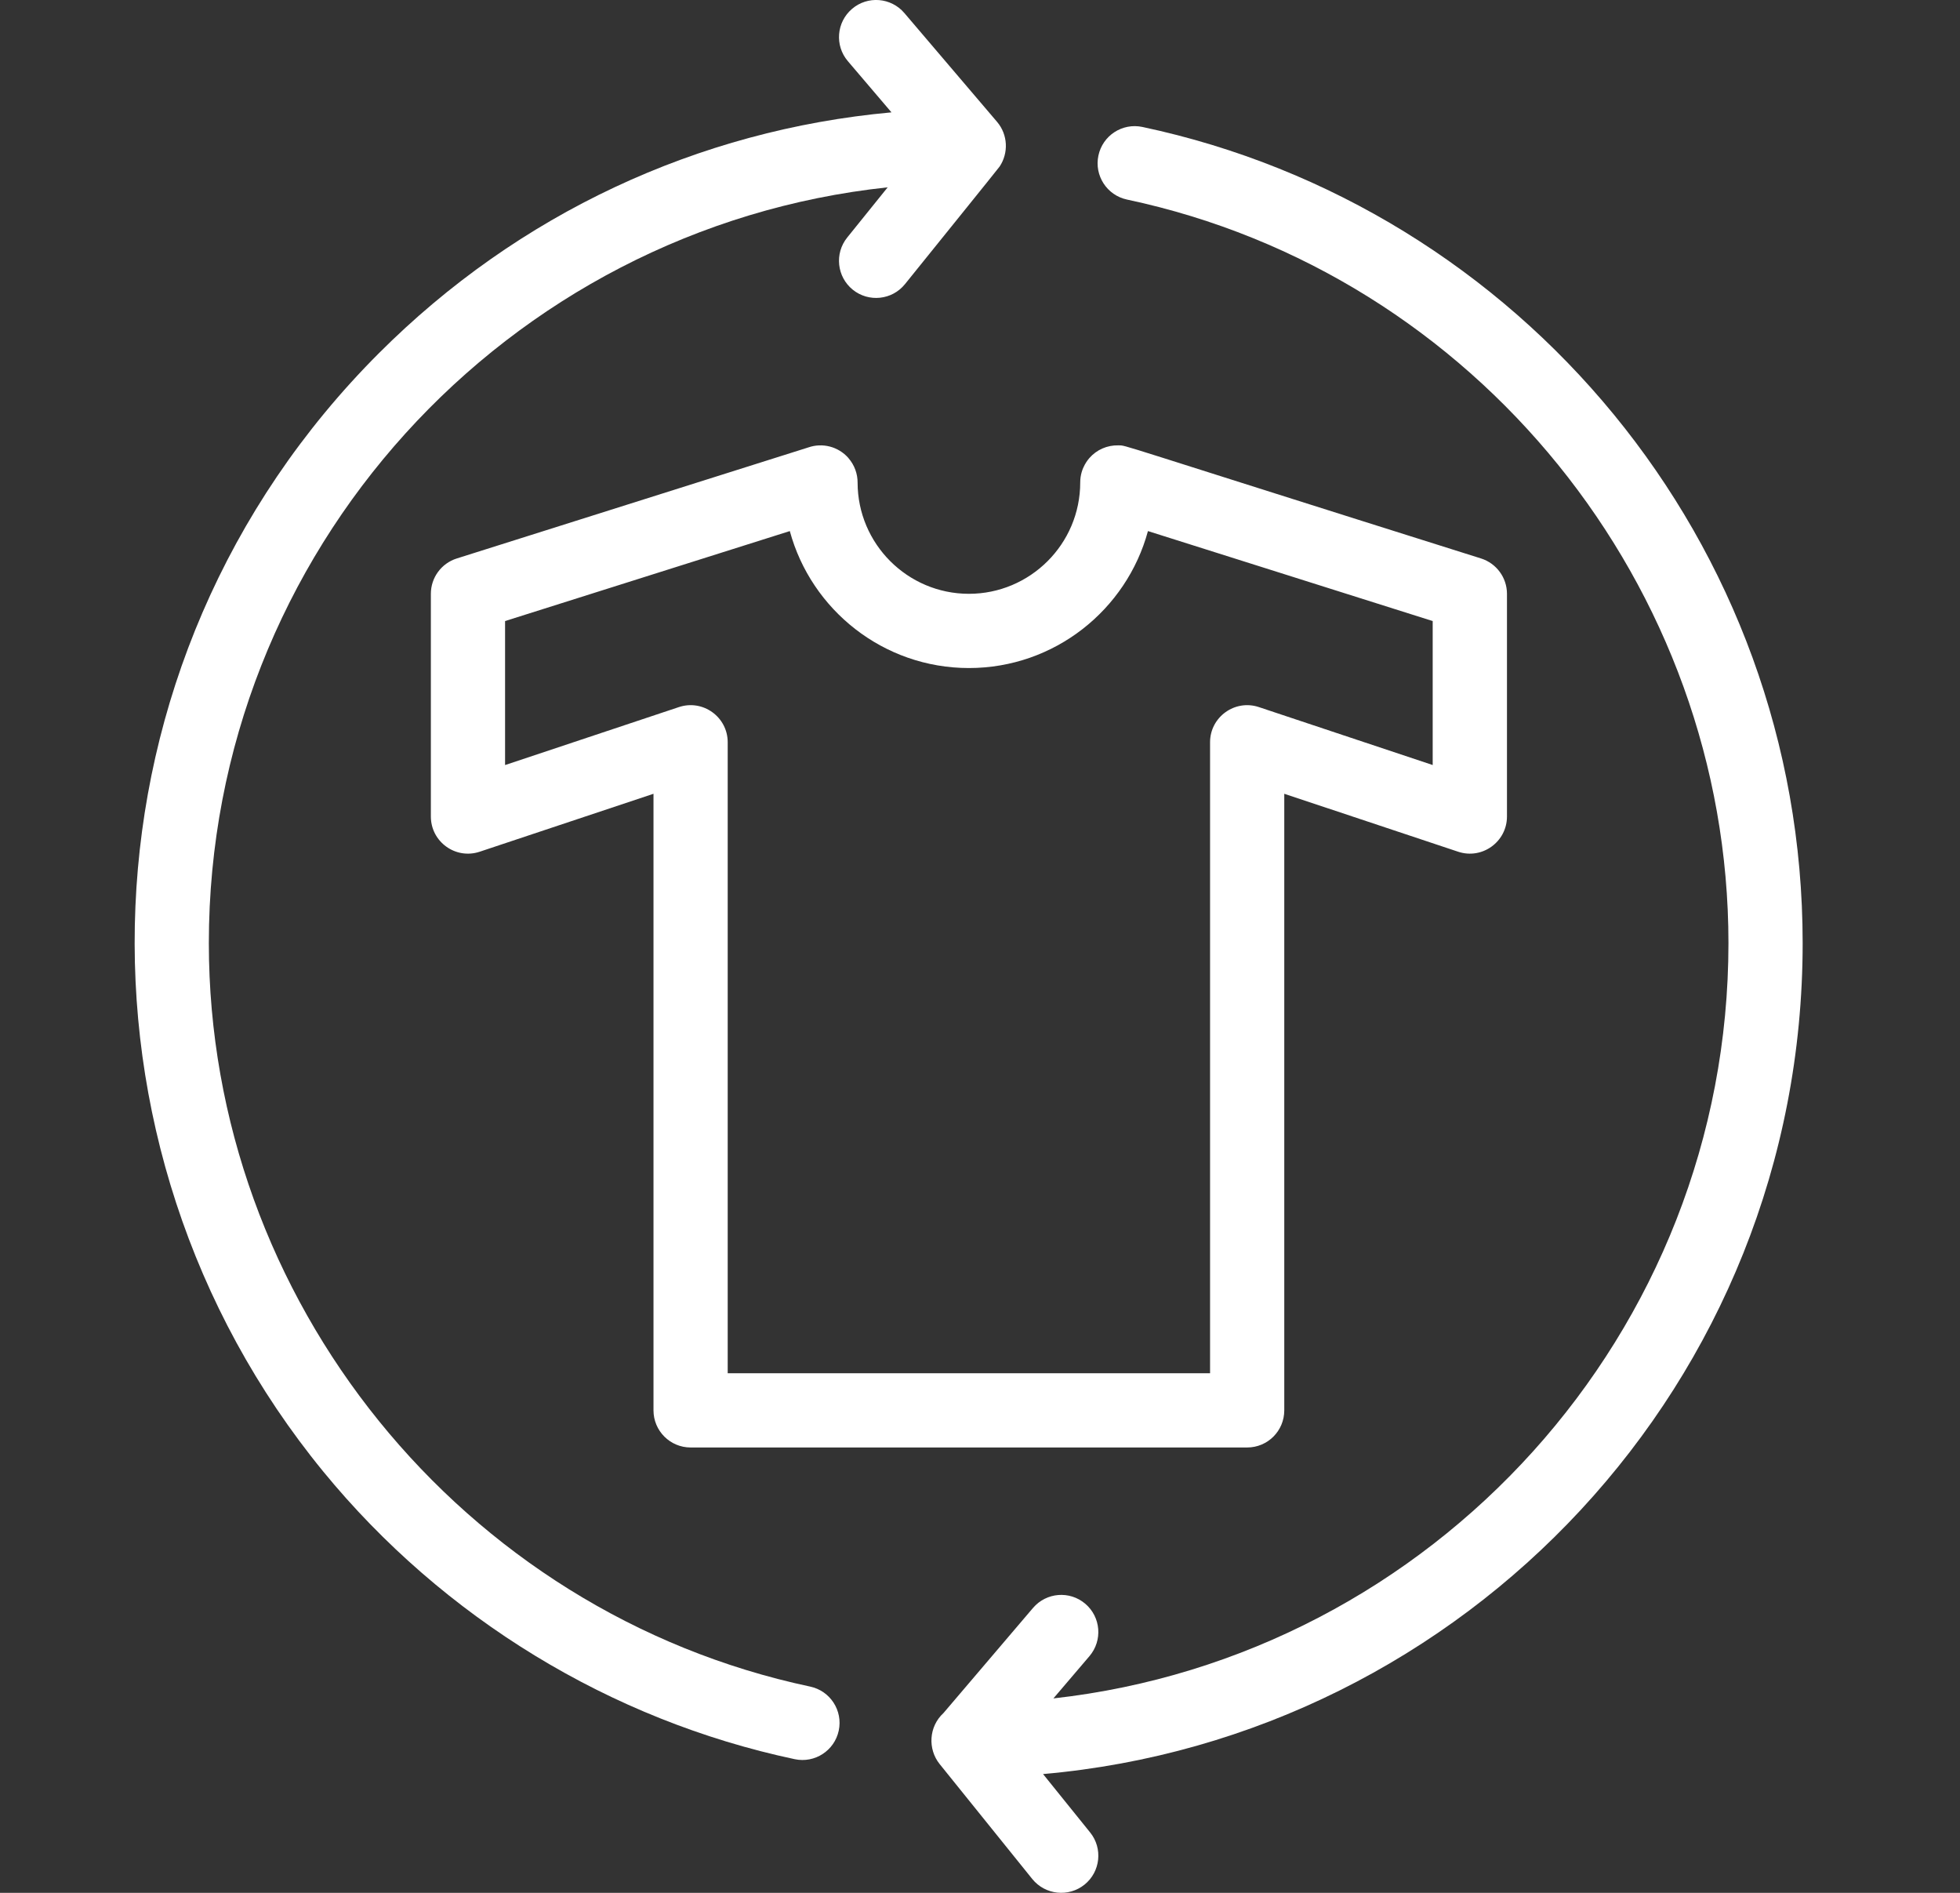
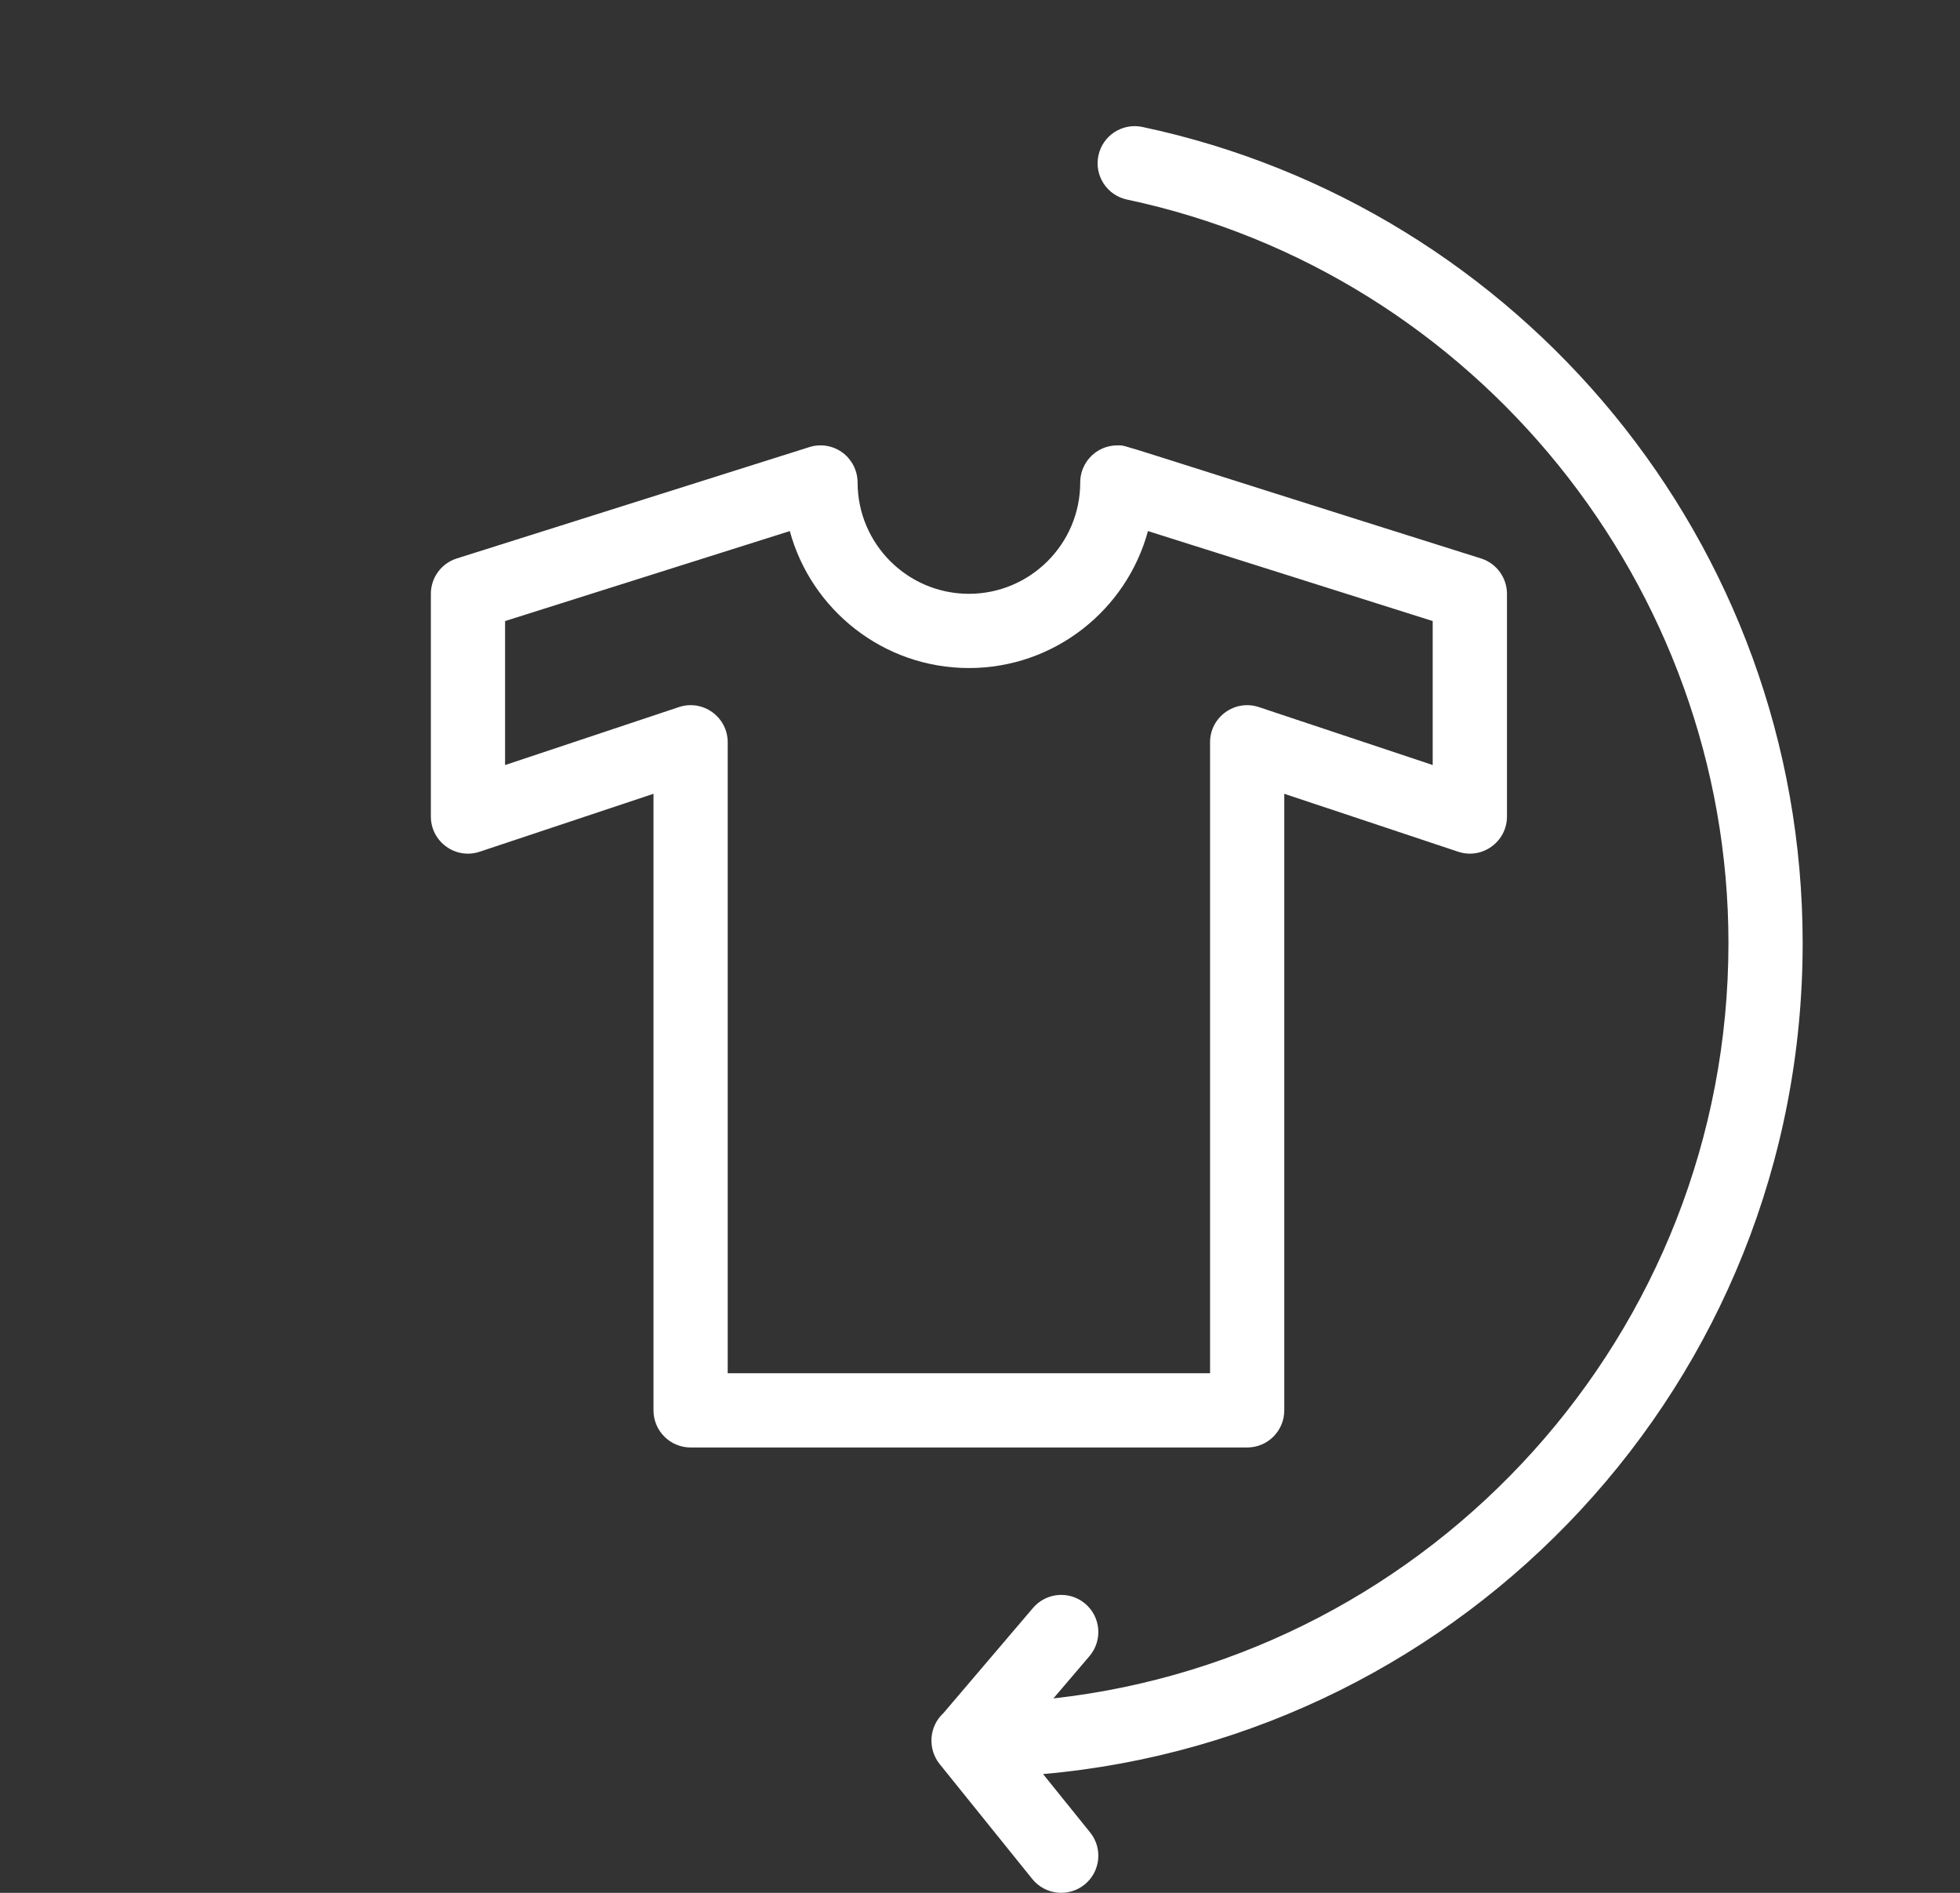
<svg xmlns="http://www.w3.org/2000/svg" width="29" height="28" viewBox="0 0 29 28" fill="none">
  <rect x="0" y="0" width="29" height="28" fill="#333333" stroke="none" />
  <g clip-path="url(#clip0_13626_2074)">
    <path d="M26.672 13.951C26.672 8.014 22.477 3.06 16.903 1.878C16.606 1.815 16.315 2.004 16.252 2.301C16.189 2.597 16.378 2.889 16.675 2.952C21.832 4.045 25.574 8.671 25.574 13.951C25.574 19.726 21.197 24.498 15.586 25.124L16.12 24.498C16.316 24.267 16.289 23.921 16.058 23.724C15.827 23.527 15.481 23.555 15.284 23.786L13.96 25.34C13.74 25.542 13.726 25.875 13.903 26.095L15.274 27.796C15.466 28.032 15.811 28.068 16.047 27.878C16.282 27.688 16.32 27.342 16.129 27.106L15.433 26.243C21.67 25.695 26.672 20.462 26.672 13.951Z" fill="white" />
-     <path d="M11.987 24.949C6.832 23.855 3.09 19.229 3.09 13.951C3.09 8.156 7.496 3.372 13.134 2.771L12.535 3.514C12.345 3.75 12.382 4.095 12.618 4.286C12.853 4.475 13.199 4.44 13.39 4.203C13.684 3.838 14.765 2.5 14.79 2.464C14.924 2.264 14.914 1.992 14.752 1.802L13.381 0.193C13.184 -0.038 12.837 -0.066 12.607 0.131C12.376 0.328 12.348 0.674 12.545 0.905L13.19 1.662C10.325 1.923 7.666 3.165 5.607 5.224C1.037 9.794 0.843 16.959 4.783 21.768C6.558 23.934 9.035 25.445 11.759 26.023C12.056 26.086 12.347 25.896 12.41 25.6C12.473 25.304 12.284 25.012 11.987 24.949Z" fill="white" />
    <path d="M12.689 7.137C12.689 7.012 12.645 6.881 12.553 6.776C12.553 6.776 12.553 6.776 12.553 6.775C12.402 6.604 12.168 6.547 11.962 6.618L6.759 8.261C6.53 8.333 6.375 8.545 6.375 8.784V12.078C6.375 12.453 6.742 12.718 7.098 12.599L9.669 11.742V20.863C9.669 21.166 9.915 21.412 10.218 21.412H18.453C18.757 21.412 19.002 21.166 19.002 20.863V11.742L21.574 12.599C21.93 12.718 22.297 12.452 22.297 12.078V8.784C22.297 8.545 22.141 8.333 21.913 8.261C16.354 6.511 16.684 6.592 16.548 6.588C16.381 6.584 16.226 6.653 16.119 6.775C16.116 6.781 15.983 6.914 15.983 7.135C15.983 8.052 15.238 8.784 14.336 8.784C13.428 8.784 12.689 8.045 12.689 7.137ZM16.985 7.856L21.198 9.187V11.317L18.627 10.46C18.272 10.341 17.904 10.606 17.904 10.98V20.314H10.767V10.98C10.767 10.606 10.4 10.341 10.044 10.46L7.473 11.317V9.187L11.686 7.856C12.003 9.022 13.071 9.882 14.336 9.882C15.601 9.882 16.669 9.022 16.985 7.856Z" fill="white" />
  </g>
  <defs>
    <clipPath id="clip0_13626_2074">
      <rect width="28" height="28" fill="white" transform="translate(0.336)" />
    </clipPath>
  </defs>
</svg>